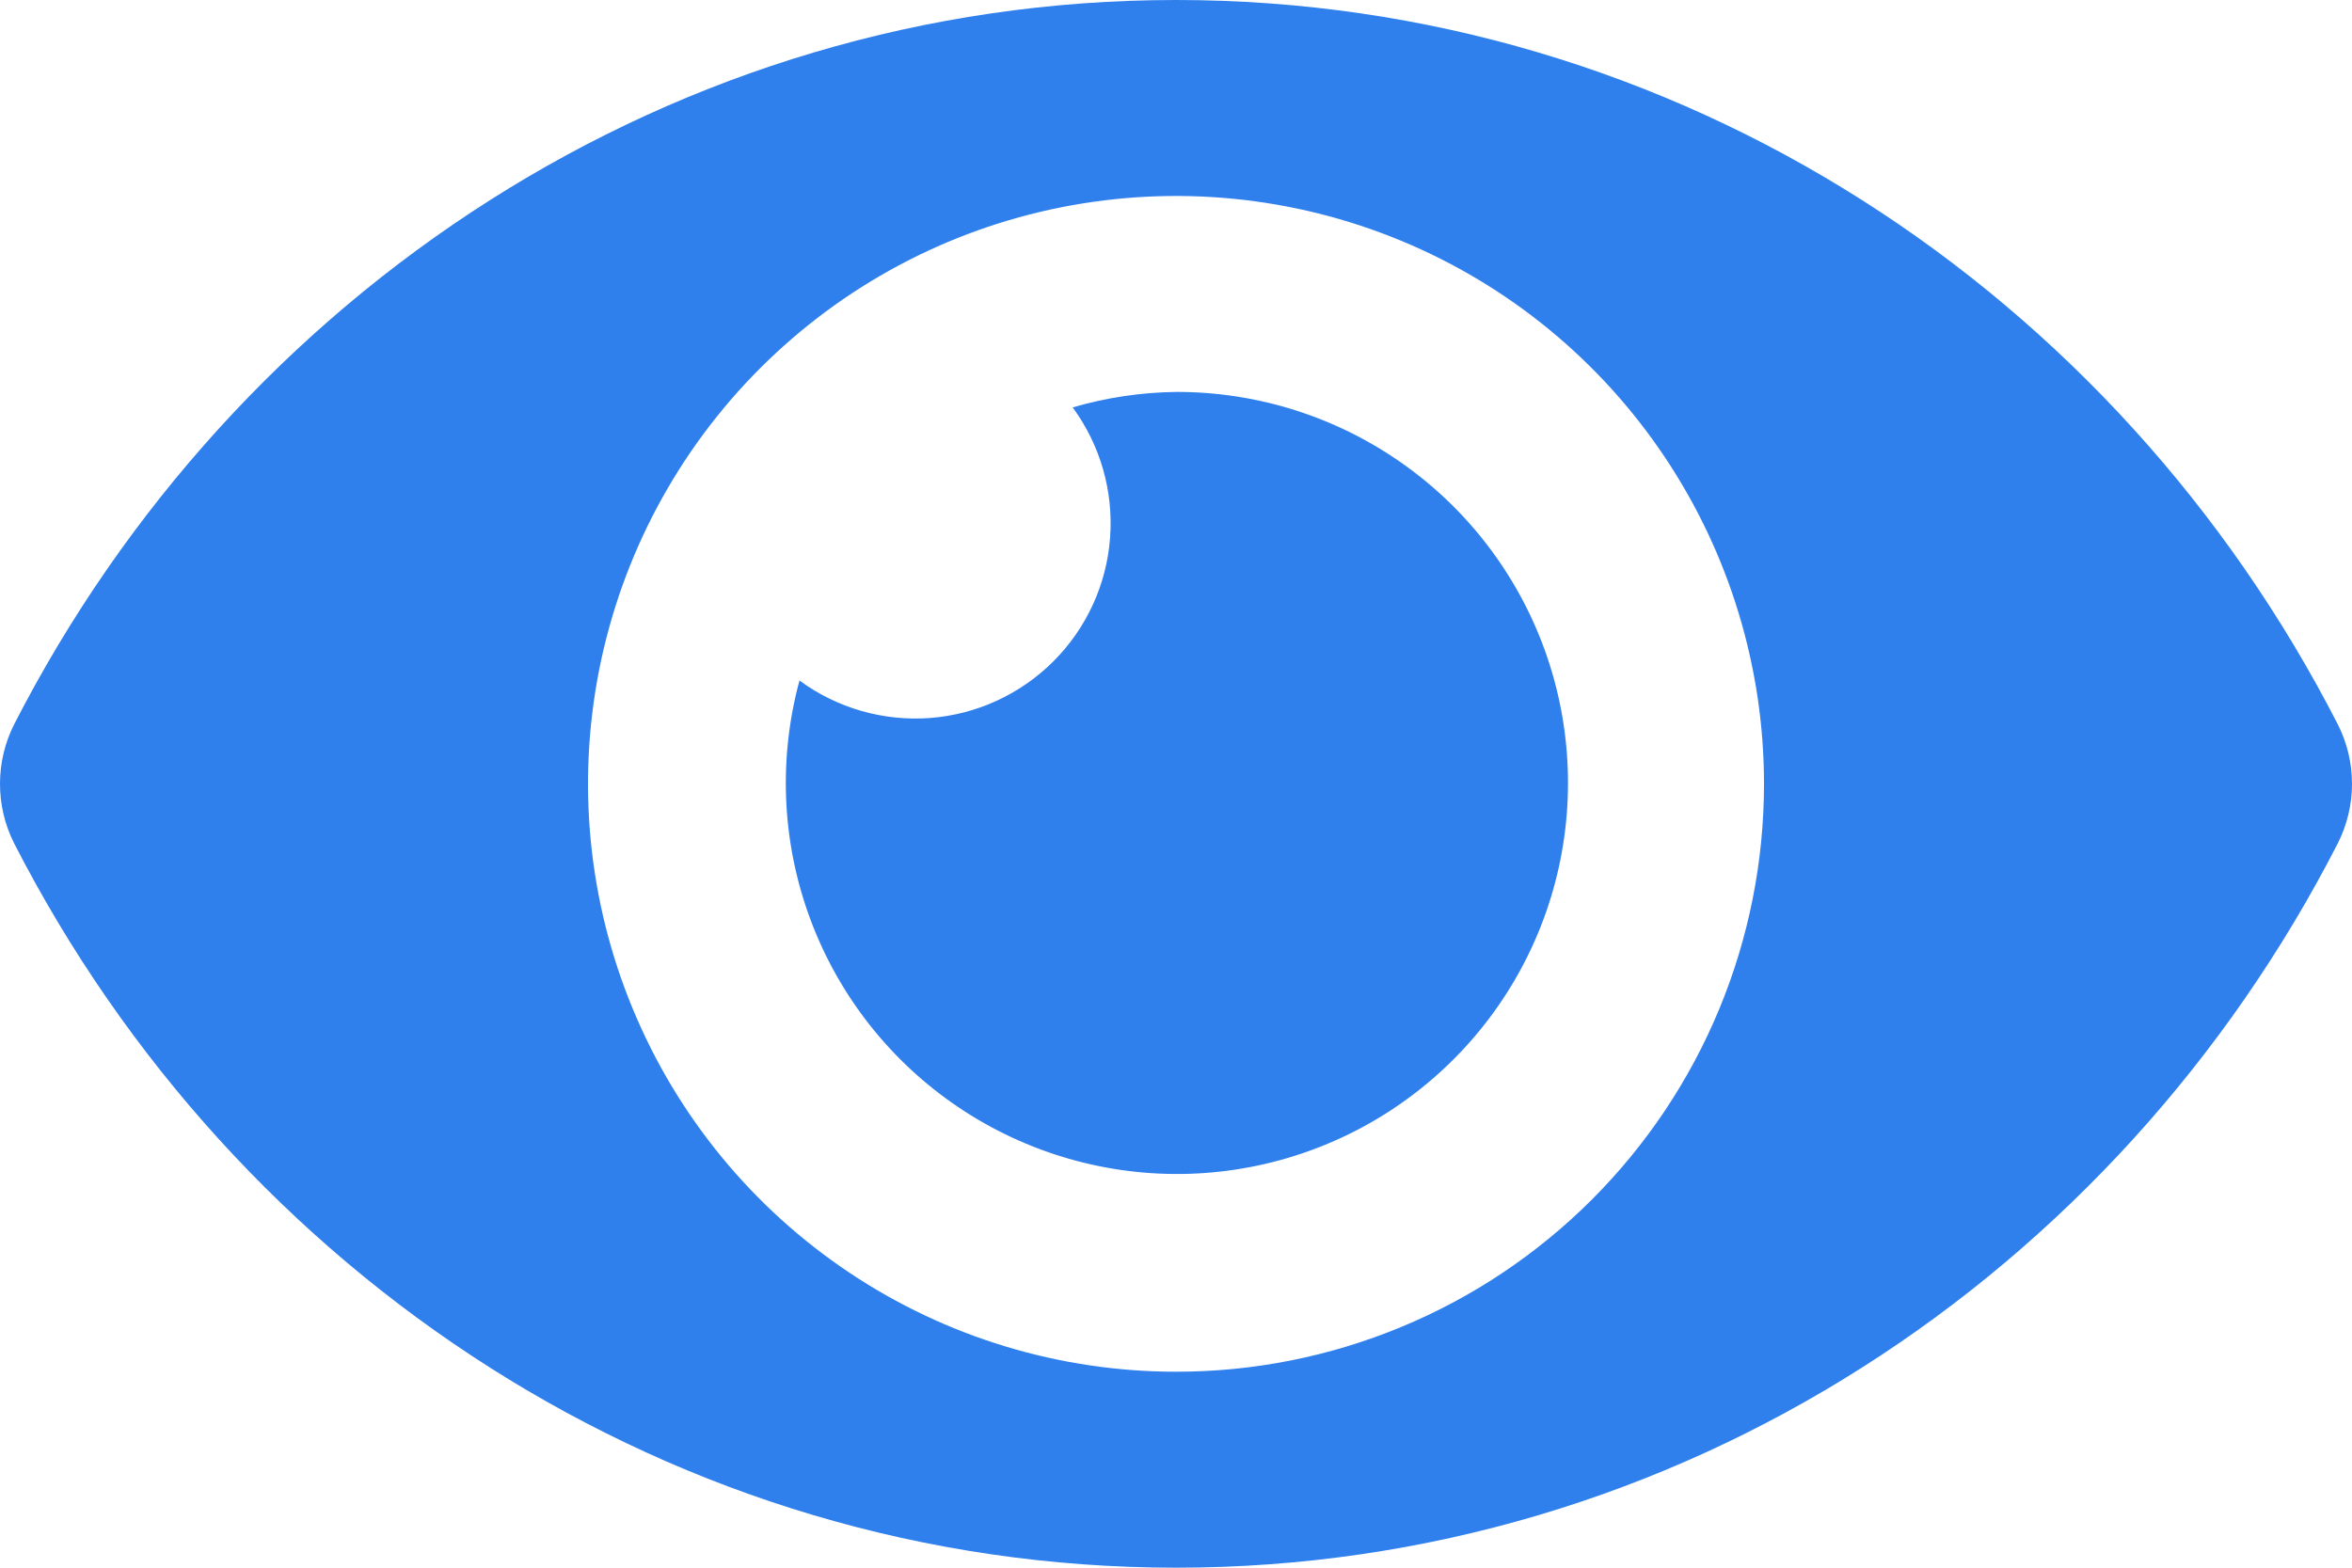
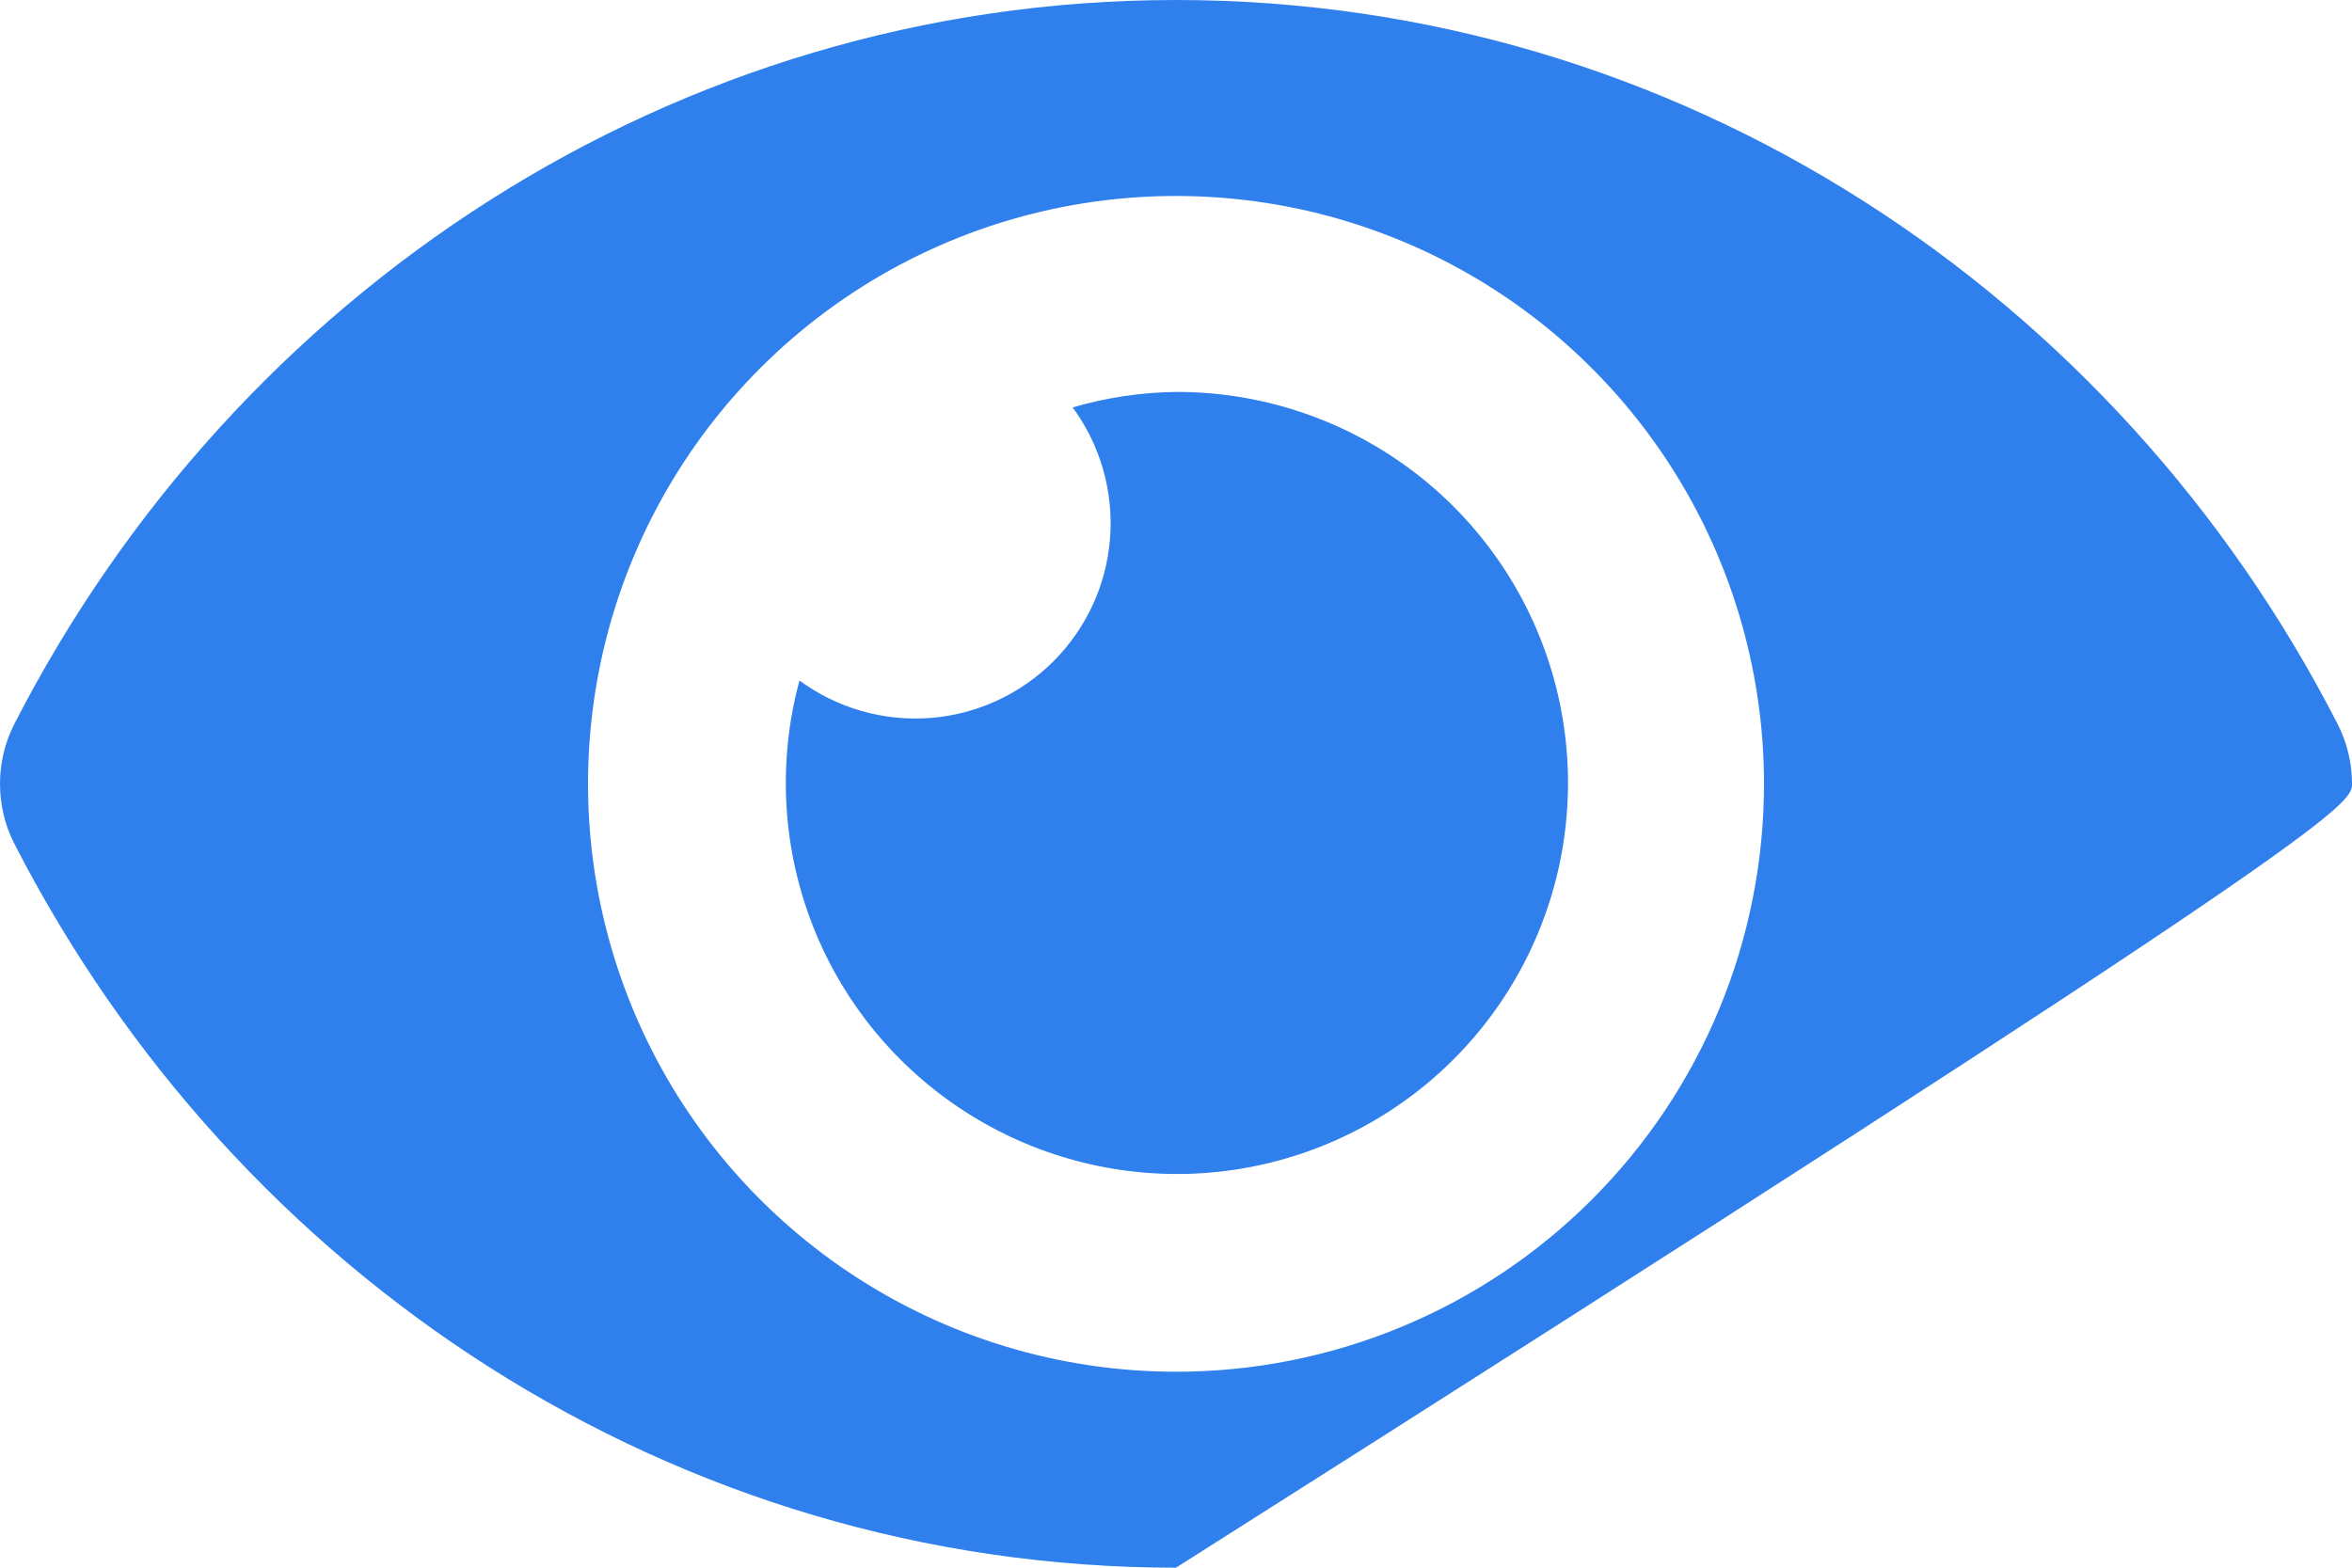
<svg xmlns="http://www.w3.org/2000/svg" width="36" height="24" viewBox="0 0 36 24" fill="none">
-   <path d="M35.782 11.088C32.393 4.474 25.683 0 18 0C10.317 0 3.605 4.478 0.217 11.088C0.074 11.371 0 11.683 0 12C0 12.317 0.074 12.63 0.217 12.912C3.607 19.526 10.317 24 18 24C25.683 24 32.395 19.523 35.782 12.912C35.925 12.629 36 12.317 36 12C36 11.683 35.925 11.37 35.782 11.088V11.088ZM18 21C16.22 21 14.48 20.472 13 19.483C11.52 18.494 10.366 17.089 9.685 15.444C9.004 13.8 8.826 11.99 9.173 10.244C9.52 8.498 10.377 6.895 11.636 5.636C12.895 4.377 14.498 3.52 16.244 3.173C17.99 2.826 19.8 3.004 21.444 3.685C23.089 4.366 24.494 5.52 25.483 7C26.472 8.48 27 10.22 27 12C27 13.182 26.768 14.353 26.316 15.445C25.864 16.537 25.201 17.529 24.365 18.365C23.529 19.201 22.537 19.864 21.445 20.316C20.353 20.768 19.182 21.001 18 21V21ZM18 6C17.464 6.007 16.932 6.087 16.418 6.237C16.842 6.813 17.045 7.522 16.991 8.235C16.938 8.948 16.63 9.618 16.124 10.124C15.618 10.63 14.948 10.938 14.235 10.992C13.522 11.045 12.813 10.842 12.237 10.418C11.909 11.627 11.968 12.908 12.406 14.081C12.844 15.254 13.639 16.26 14.679 16.957C15.719 17.655 16.951 18.009 18.203 17.97C19.455 17.93 20.662 17.499 21.656 16.737C22.65 15.975 23.38 14.921 23.743 13.723C24.106 12.524 24.084 11.242 23.681 10.057C23.277 8.871 22.512 7.842 21.493 7.115C20.474 6.387 19.252 5.997 18 6V6Z" fill="#2F80ED" />
+   <path d="M35.782 11.088C32.393 4.474 25.683 0 18 0C10.317 0 3.605 4.478 0.217 11.088C0.074 11.371 0 11.683 0 12C0 12.317 0.074 12.63 0.217 12.912C3.607 19.526 10.317 24 18 24C35.925 12.629 36 12.317 36 12C36 11.683 35.925 11.37 35.782 11.088V11.088ZM18 21C16.22 21 14.48 20.472 13 19.483C11.52 18.494 10.366 17.089 9.685 15.444C9.004 13.8 8.826 11.99 9.173 10.244C9.52 8.498 10.377 6.895 11.636 5.636C12.895 4.377 14.498 3.52 16.244 3.173C17.99 2.826 19.8 3.004 21.444 3.685C23.089 4.366 24.494 5.52 25.483 7C26.472 8.48 27 10.22 27 12C27 13.182 26.768 14.353 26.316 15.445C25.864 16.537 25.201 17.529 24.365 18.365C23.529 19.201 22.537 19.864 21.445 20.316C20.353 20.768 19.182 21.001 18 21V21ZM18 6C17.464 6.007 16.932 6.087 16.418 6.237C16.842 6.813 17.045 7.522 16.991 8.235C16.938 8.948 16.63 9.618 16.124 10.124C15.618 10.63 14.948 10.938 14.235 10.992C13.522 11.045 12.813 10.842 12.237 10.418C11.909 11.627 11.968 12.908 12.406 14.081C12.844 15.254 13.639 16.26 14.679 16.957C15.719 17.655 16.951 18.009 18.203 17.97C19.455 17.93 20.662 17.499 21.656 16.737C22.65 15.975 23.38 14.921 23.743 13.723C24.106 12.524 24.084 11.242 23.681 10.057C23.277 8.871 22.512 7.842 21.493 7.115C20.474 6.387 19.252 5.997 18 6V6Z" fill="#2F80ED" />
</svg>